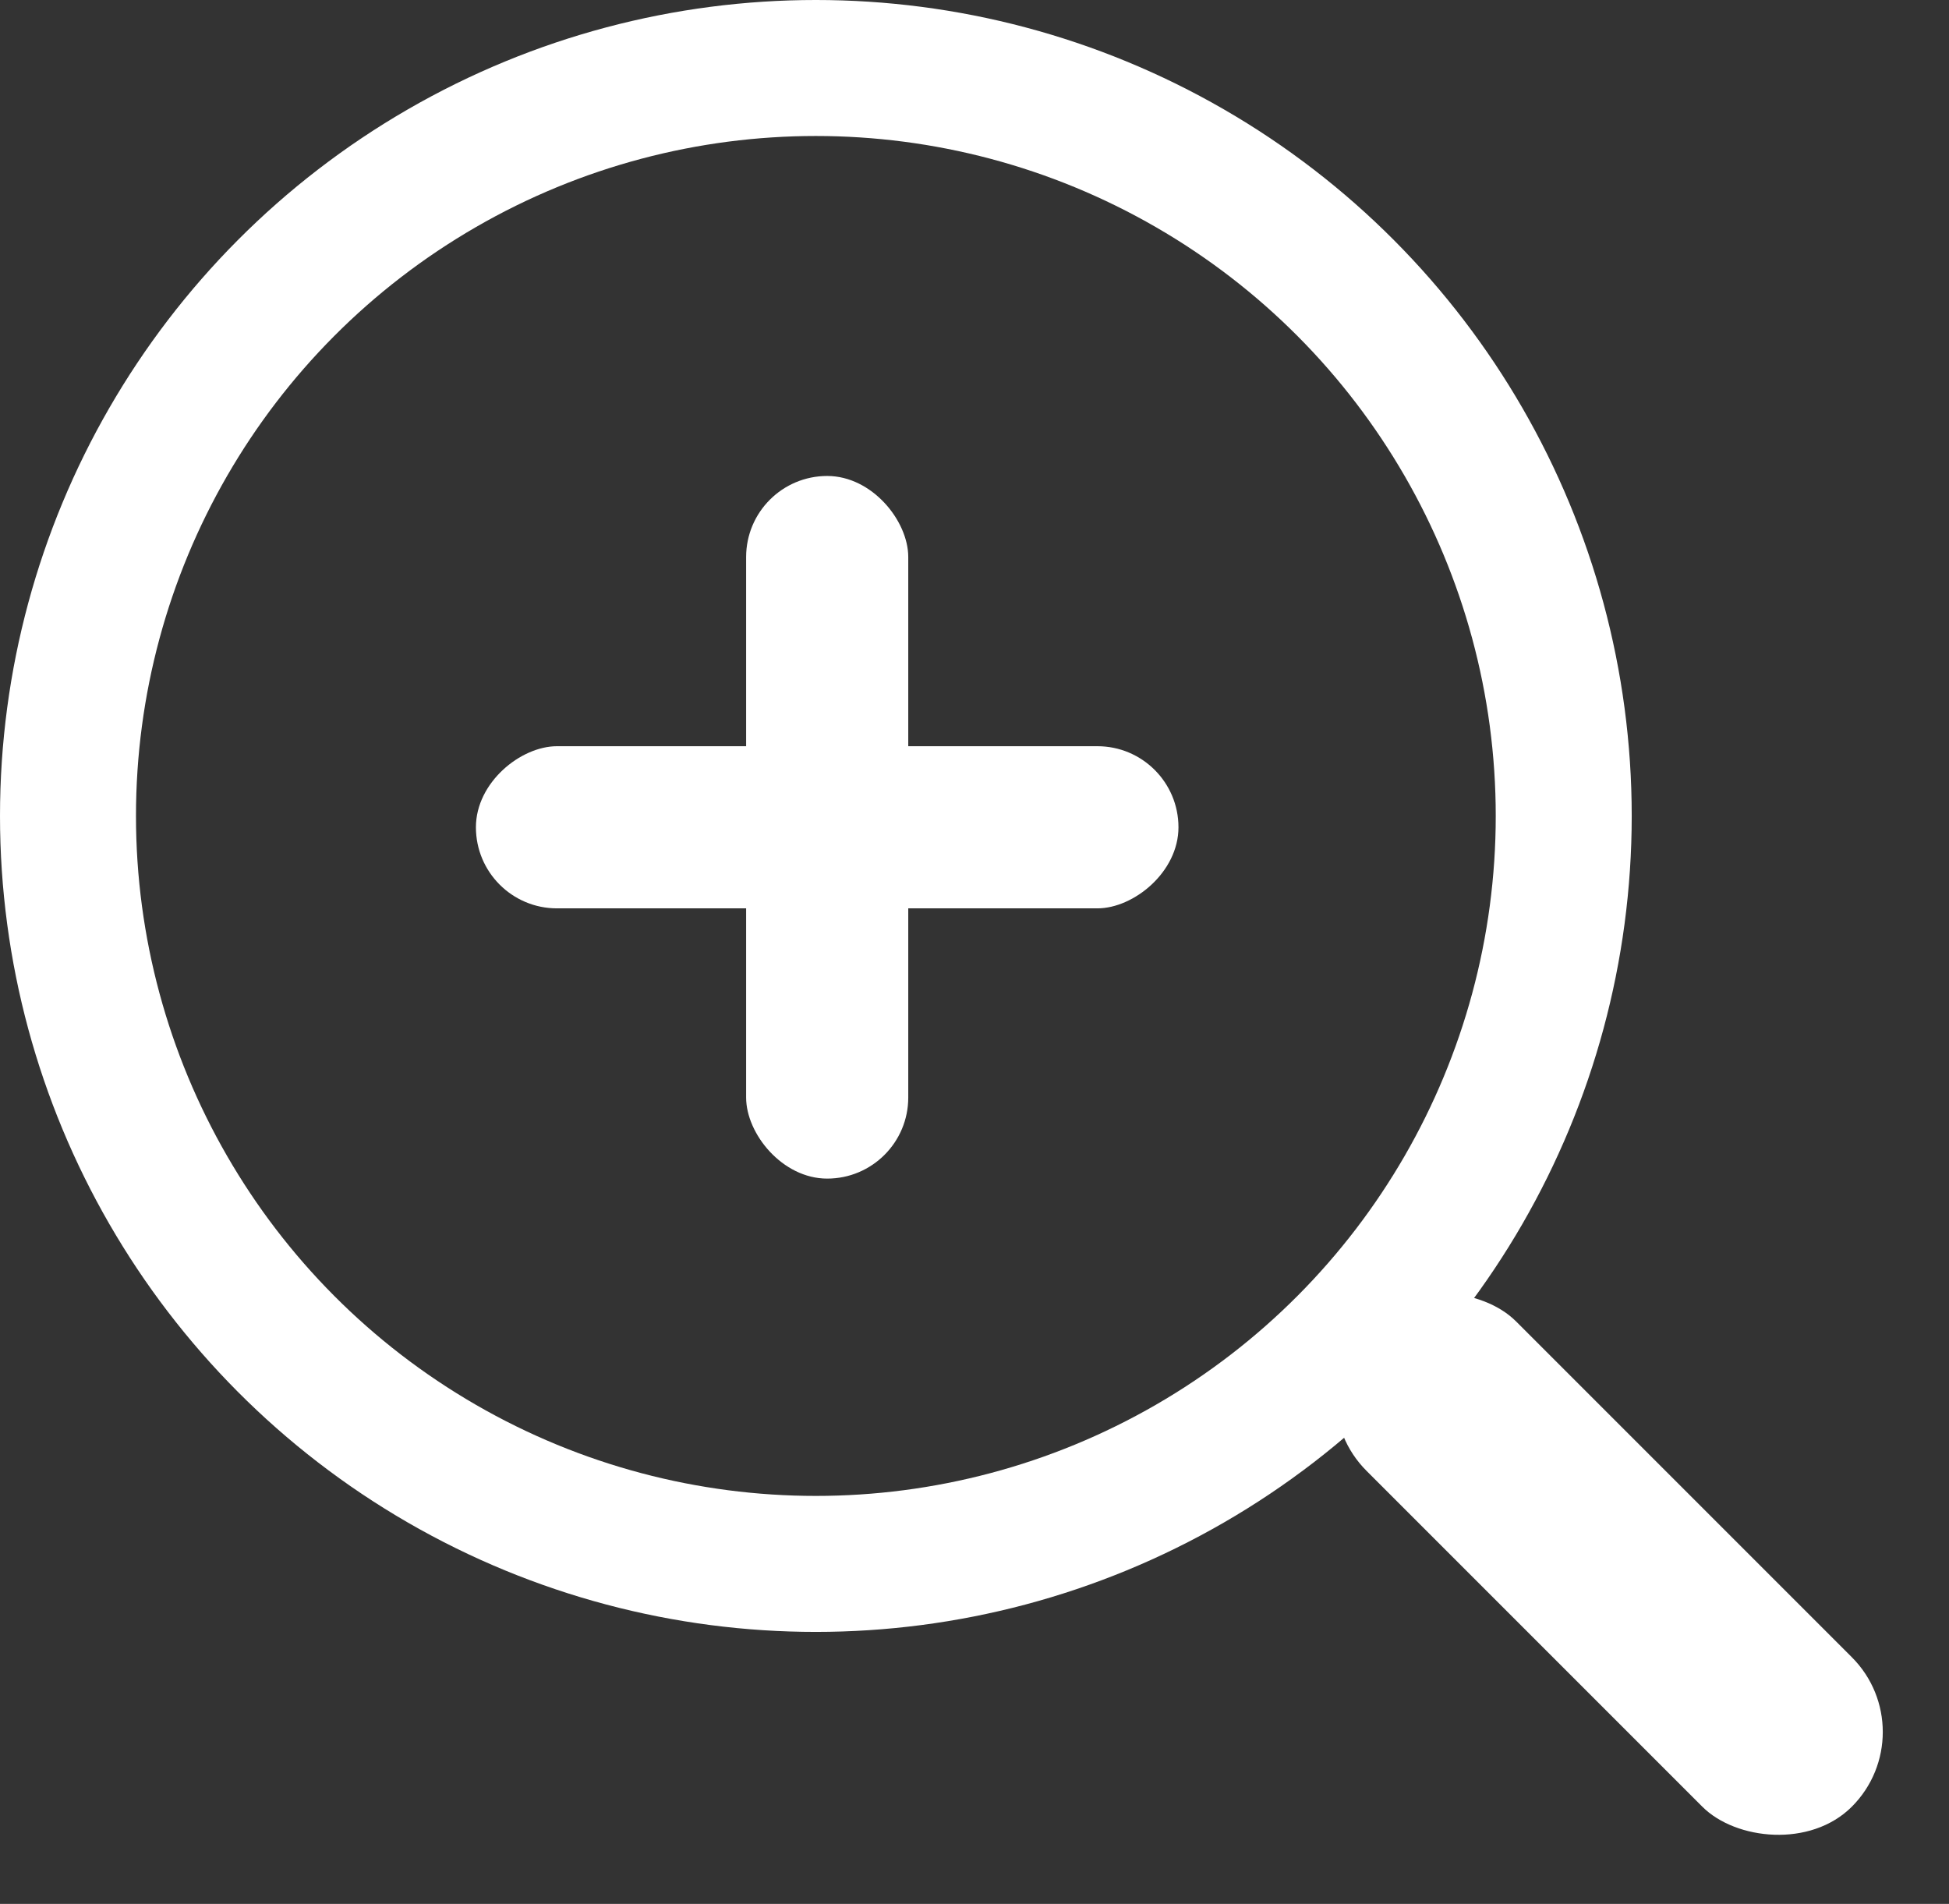
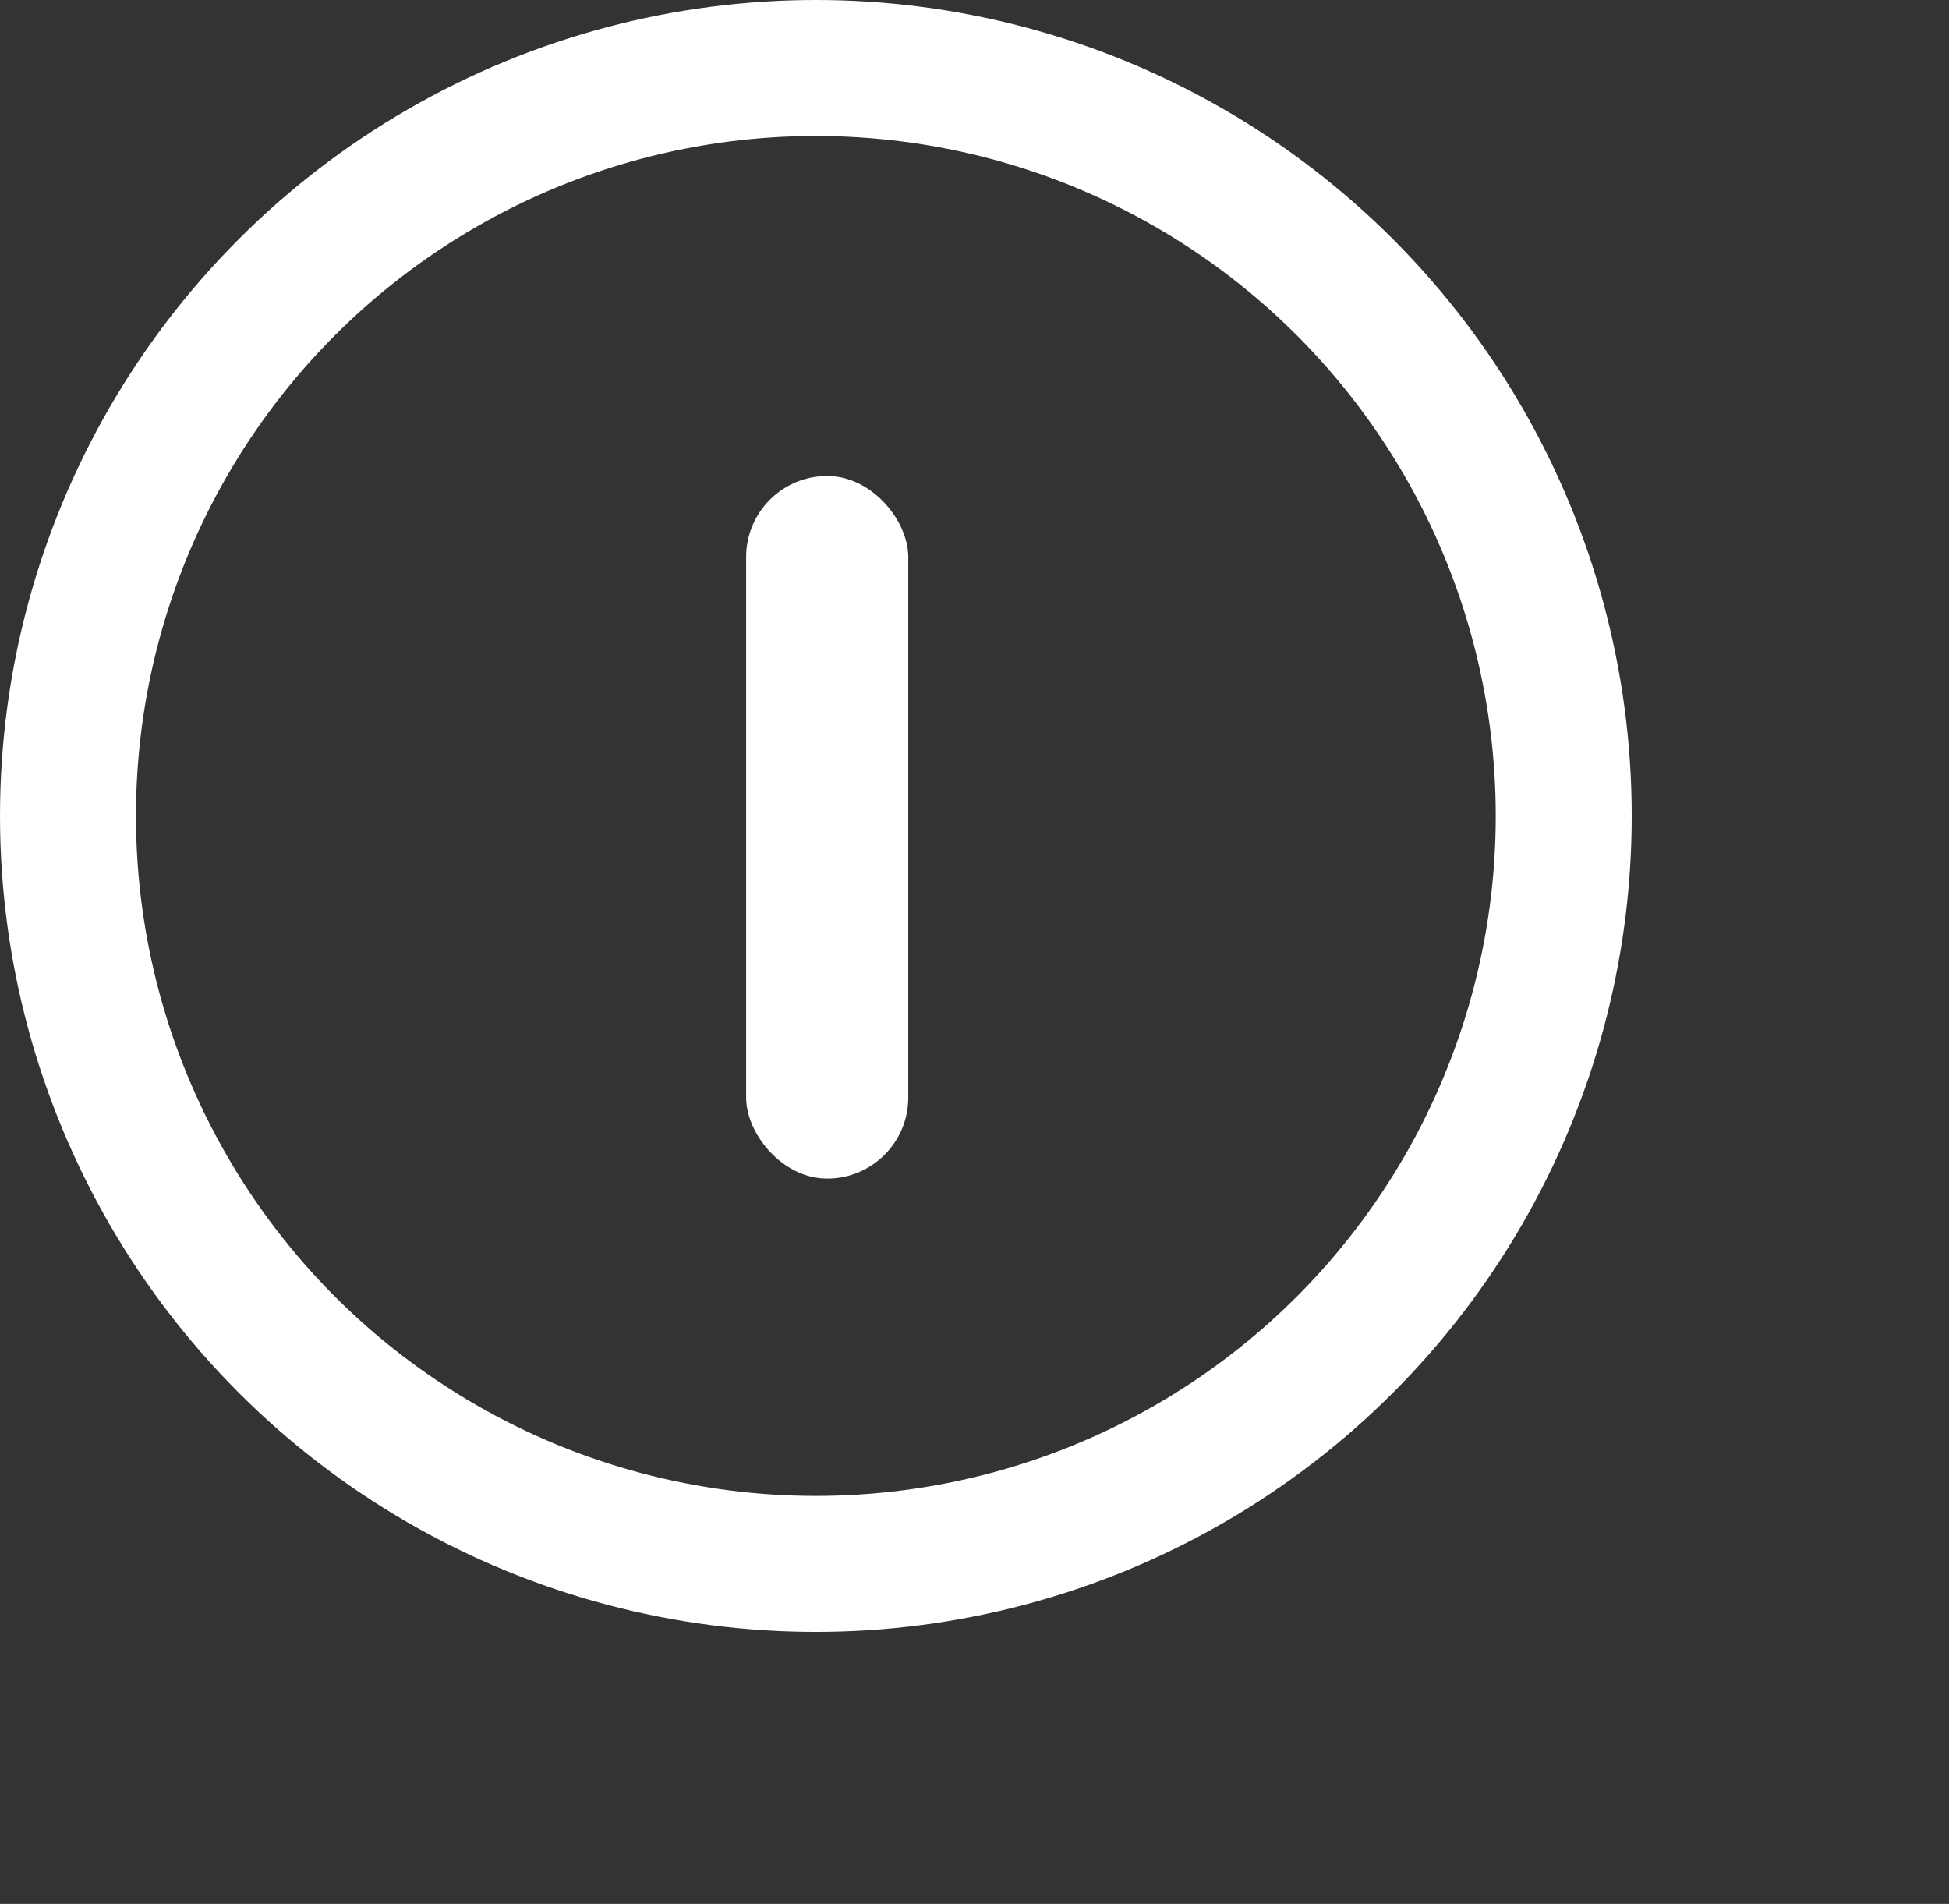
<svg xmlns="http://www.w3.org/2000/svg" width="86" height="84" viewBox="0 0 86 84" fill="none">
  <rect x="0" y="0" width="86" height="84" fill="#333333" stroke="none" />
  <circle cx="36" cy="36" r="33" stroke="white" stroke-width="6" />
-   <rect x="57" y="61.596" width="9.328" height="30.284" rx="4.664" transform="rotate(-45 57 61.596)" fill="white" />
  <rect x="32.923" y="21" width="7.154" height="31" rx="3.577" fill="white" />
-   <rect x="52" y="32.923" width="7.154" height="31" rx="3.577" transform="rotate(90 52 32.923)" fill="white" />
</svg>